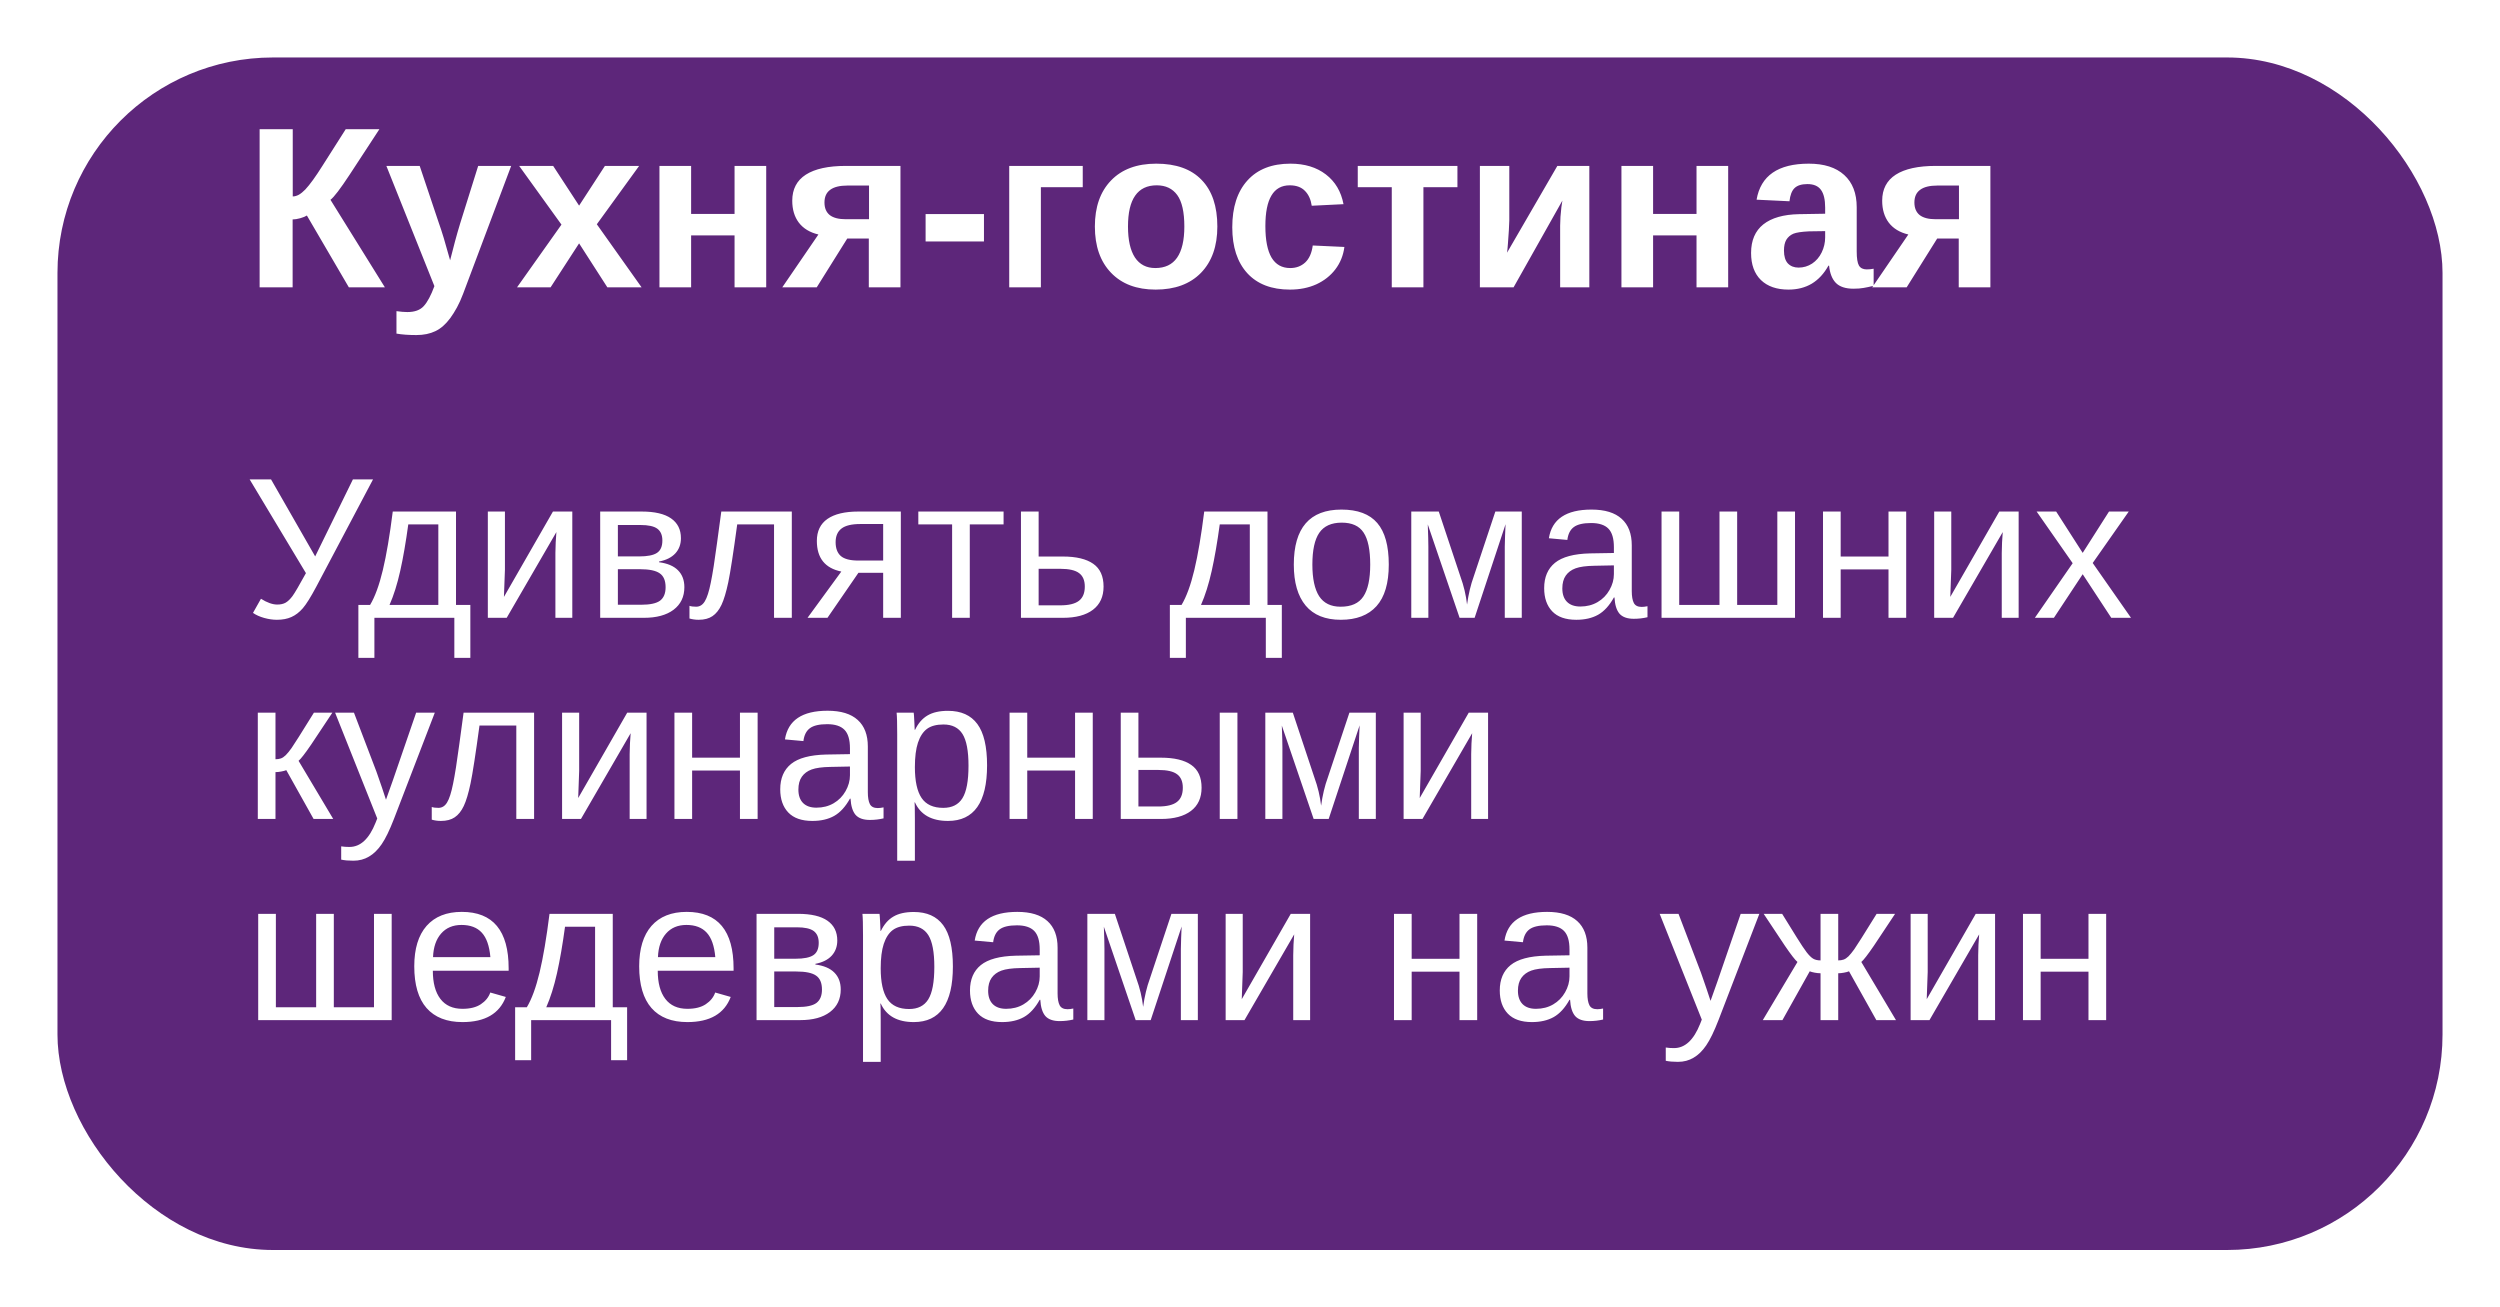
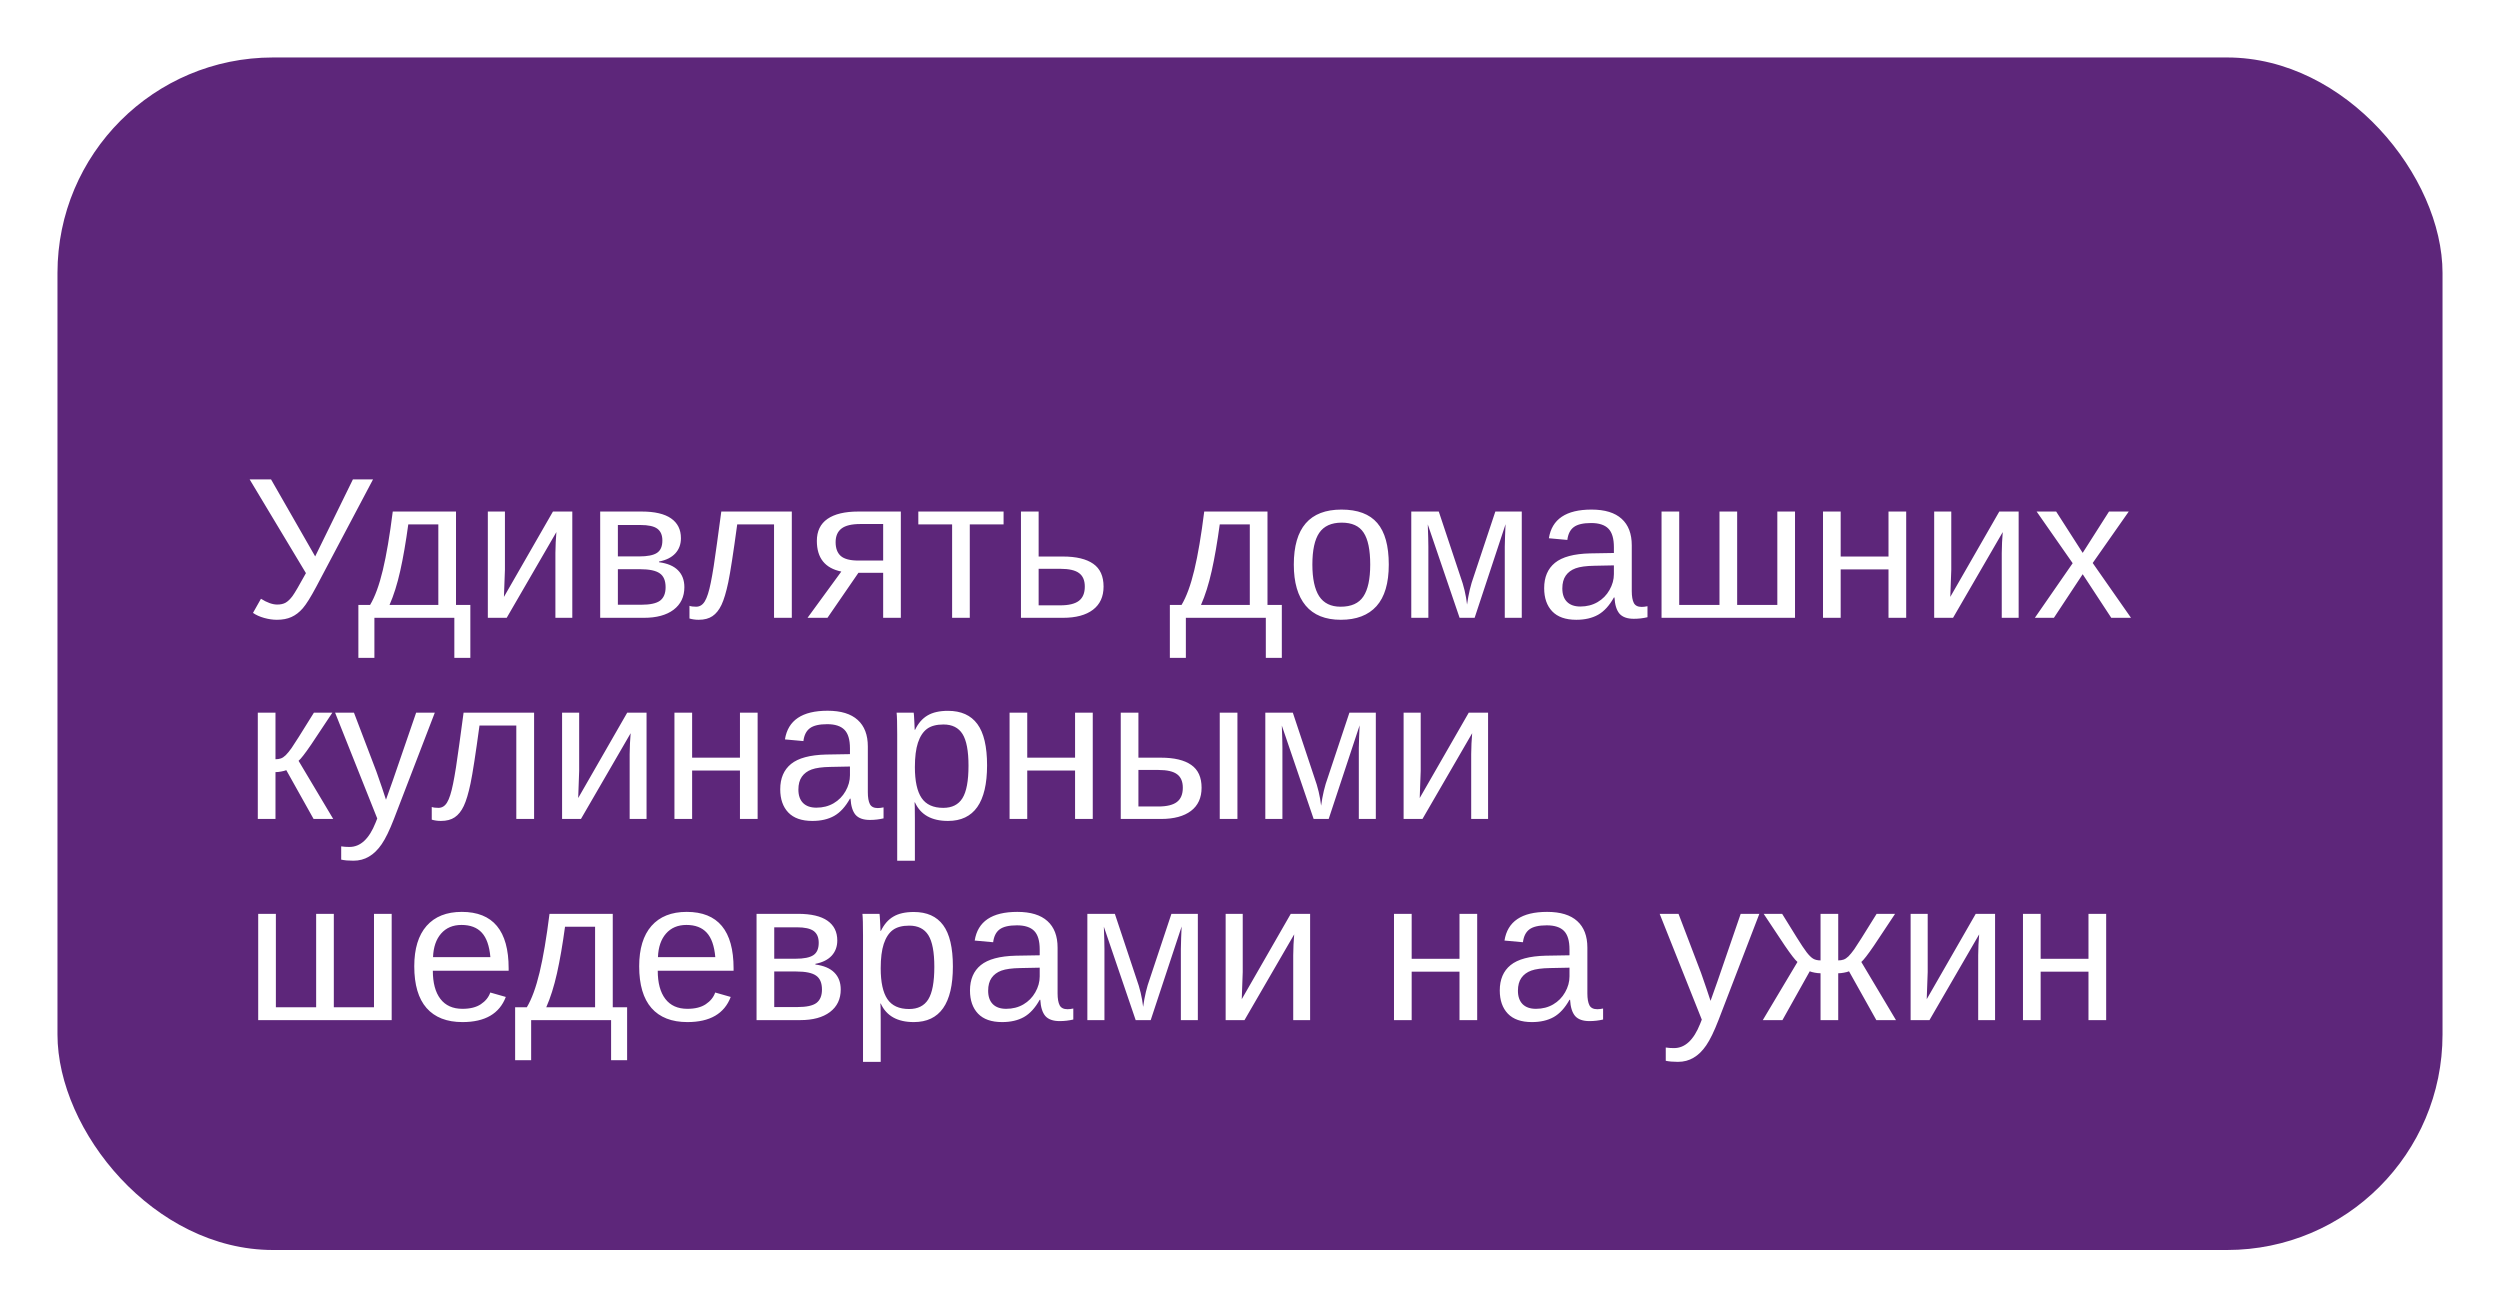
<svg xmlns="http://www.w3.org/2000/svg" width="174" height="91" viewBox="0 0 174 91" fill="none">
  <g filter="url(#filter0_d_1428_61)">
    <rect x="4" width="166" height="83" rx="15" fill="#5D267A" />
  </g>
-   <path d="M20.367 15.273V20H18.07V8.992H20.375V13.672C20.51 13.672 20.651 13.633 20.797 13.555C20.943 13.471 21.094 13.349 21.25 13.188C21.568 12.849 21.969 12.294 22.453 11.523L24.062 8.992H26.406L24.336 12.156C23.685 13.146 23.24 13.729 23 13.906L26.789 20H24.281L21.359 15C21.255 15.068 21.102 15.13 20.898 15.188C20.695 15.245 20.518 15.273 20.367 15.273ZM28.977 23.32C28.44 23.32 27.979 23.287 27.594 23.219V21.656C27.885 21.698 28.138 21.719 28.352 21.719C28.862 21.719 29.242 21.581 29.492 21.305C29.747 21.029 29.995 20.565 30.234 19.914L26.891 11.547H29.211L30.539 15.508C30.643 15.794 30.76 16.154 30.891 16.586C31.021 17.018 31.167 17.529 31.328 18.117C31.448 17.638 31.562 17.195 31.672 16.789C31.781 16.383 31.901 15.966 32.031 15.539L33.281 11.547H35.578L32.234 20.445C32.099 20.805 31.956 21.122 31.805 21.398C31.654 21.674 31.5 21.919 31.344 22.133C31.026 22.565 30.68 22.87 30.305 23.047C29.93 23.229 29.487 23.32 28.977 23.32ZM40.305 16.938L38.32 20H35.984L39.078 15.633L36.133 11.547H38.5L40.305 14.312L42.102 11.547L44.484 11.547L41.539 15.609L44.656 20H42.273L40.305 16.938ZM48.102 16.383V20H45.898V11.547H48.102V14.891L51.125 14.891V11.547H53.328V20H51.125V16.383L48.102 16.383ZM58.969 16.602L56.844 20H54.445L56.961 16.32C56.367 16.18 55.914 15.906 55.602 15.5C55.294 15.094 55.141 14.583 55.141 13.969C55.141 13.167 55.456 12.562 56.086 12.156C56.721 11.75 57.648 11.547 58.867 11.547H62.672V20H60.469V16.602H58.969ZM58.859 15.258H60.484V12.914H58.984C58.448 12.914 58.047 13.013 57.781 13.211C57.516 13.404 57.383 13.698 57.383 14.094C57.383 14.479 57.505 14.771 57.75 14.969C58 15.162 58.37 15.258 58.859 15.258ZM68.484 14.898V16.805H64.422V14.898H68.484ZM72.445 13.031V20L70.242 20V11.547H75.359V13.031H72.445ZM84.727 15.766C84.727 17.135 84.346 18.211 83.586 18.992C82.826 19.768 81.773 20.156 80.43 20.156C79.112 20.156 78.078 19.766 77.328 18.984C76.578 18.203 76.203 17.13 76.203 15.766C76.203 14.406 76.578 13.338 77.328 12.562C78.078 11.781 79.128 11.391 80.477 11.391C81.857 11.391 82.909 11.768 83.633 12.523C84.362 13.273 84.727 14.354 84.727 15.766ZM82.43 15.766C82.43 14.76 82.266 14.031 81.938 13.578C81.609 13.125 81.133 12.898 80.508 12.898C79.841 12.898 79.341 13.138 79.008 13.617C78.674 14.091 78.508 14.807 78.508 15.766C78.508 16.708 78.669 17.427 78.992 17.922C79.32 18.412 79.792 18.656 80.406 18.656C81.083 18.656 81.588 18.417 81.922 17.938C82.26 17.453 82.43 16.729 82.43 15.766ZM89.781 20.156C88.5 20.156 87.51 19.776 86.812 19.016C86.115 18.25 85.766 17.185 85.766 15.82C85.766 14.425 86.117 13.338 86.82 12.562C87.523 11.781 88.521 11.391 89.812 11.391C90.807 11.391 91.63 11.641 92.281 12.141C92.932 12.641 93.341 13.331 93.508 14.211L91.297 14.32C91.234 13.888 91.078 13.544 90.828 13.289C90.578 13.029 90.224 12.898 89.766 12.898C89.198 12.898 88.773 13.135 88.492 13.609C88.211 14.078 88.07 14.787 88.07 15.734C88.07 16.708 88.213 17.44 88.5 17.93C88.792 18.414 89.224 18.656 89.797 18.656C90.213 18.656 90.562 18.526 90.844 18.266C91.125 18 91.299 17.607 91.367 17.086L93.57 17.188C93.492 17.781 93.281 18.302 92.938 18.75C92.599 19.193 92.159 19.539 91.617 19.789C91.076 20.034 90.463 20.156 89.781 20.156ZM99.07 13.031V20H96.867V13.031H94.5V11.547H101.437V13.031H99.07ZM108.742 13.961L105.344 20H103V11.547H105.047V15.344C105.047 15.5 105.036 15.732 105.016 16.039C105 16.341 104.979 16.641 104.953 16.938C104.932 17.234 104.911 17.451 104.891 17.586L108.391 11.547H110.617V20H108.586V15.703C108.586 15.526 108.594 15.32 108.609 15.086C108.63 14.852 108.651 14.63 108.672 14.422C108.698 14.208 108.721 14.055 108.742 13.961ZM115.055 16.383V20H112.852V11.547H115.055V14.891H118.078V11.547L120.281 11.547V20H118.078V16.383H115.055ZM124.477 20.156C123.659 20.156 123.021 19.935 122.562 19.492C122.104 19.044 121.875 18.417 121.875 17.609C121.875 16.734 122.159 16.07 122.727 15.617C123.299 15.164 124.128 14.927 125.211 14.906L127.031 14.875V14.445C127.031 13.893 126.935 13.484 126.742 13.219C126.549 12.948 126.234 12.812 125.797 12.812C125.391 12.812 125.091 12.906 124.898 13.094C124.711 13.276 124.594 13.581 124.547 14.008L122.258 13.898C122.544 12.227 123.755 11.391 125.891 11.391C126.958 11.391 127.781 11.654 128.359 12.18C128.937 12.706 129.227 13.453 129.227 14.422V17.5C129.227 17.974 129.279 18.302 129.383 18.484C129.492 18.662 129.672 18.75 129.922 18.75C130.089 18.75 130.25 18.734 130.406 18.703V19.891C130.135 19.958 129.904 20.008 129.711 20.039C129.518 20.076 129.281 20.094 129 20.094C128.448 20.094 128.039 19.958 127.773 19.688C127.513 19.417 127.357 19.018 127.305 18.492H127.258C126.951 19.044 126.565 19.461 126.102 19.742C125.638 20.018 125.096 20.156 124.477 20.156ZM127.031 16.086L125.906 16.102C125.391 16.128 125.029 16.182 124.82 16.266C124.607 16.359 124.443 16.5 124.328 16.688C124.219 16.875 124.164 17.125 124.164 17.438C124.164 17.838 124.255 18.138 124.437 18.336C124.625 18.529 124.872 18.625 125.18 18.625C125.523 18.625 125.839 18.531 126.125 18.344C126.406 18.156 126.628 17.898 126.789 17.57C126.951 17.237 127.031 16.885 127.031 16.516V16.086ZM134.828 16.602L132.703 20H130.305L132.82 16.32C132.227 16.18 131.773 15.906 131.461 15.5C131.154 15.094 131 14.583 131 13.969C131 13.167 131.315 12.562 131.945 12.156C132.581 11.75 133.508 11.547 134.727 11.547H138.531V20H136.328V16.602H134.828ZM134.719 15.258H136.344V12.914H134.844C134.307 12.914 133.906 13.013 133.641 13.211C133.375 13.404 133.242 13.698 133.242 14.094C133.242 14.479 133.365 14.771 133.609 14.969C133.859 15.162 134.229 15.258 134.719 15.258Z" fill="white" />
  <path d="M19.27 43.137C18.987 43.137 18.691 43.093 18.381 43.007C18.076 42.92 17.818 42.804 17.608 42.658L18.162 41.674C18.59 41.943 18.969 42.077 19.297 42.077C19.529 42.077 19.723 42.034 19.878 41.947C20.037 41.856 20.197 41.703 20.356 41.489C20.516 41.27 20.828 40.737 21.293 39.89L17.376 33.368H18.866L21.936 38.727L24.561 33.368H25.962L22.018 40.826C21.63 41.555 21.316 42.059 21.074 42.337C20.833 42.615 20.568 42.818 20.281 42.945C19.999 43.073 19.662 43.137 19.27 43.137ZM30.508 36.499H28.416C28.247 37.739 28.061 38.819 27.855 39.739C27.65 40.655 27.402 41.444 27.11 42.105H30.508V36.499ZM32.736 45.789H31.622V43H26.058V45.789H24.943V42.105H25.757C26.099 41.535 26.395 40.726 26.645 39.678C26.896 38.63 27.126 37.272 27.336 35.603H31.738V42.105H32.736V45.789ZM35.143 35.603V39.65L35.074 41.544L38.485 35.603H39.832V43H38.656V38.488C38.656 38.324 38.663 38.076 38.677 37.743C38.695 37.41 38.711 37.173 38.725 37.032L35.266 43H33.953V35.603H35.143ZM44.658 35.603C45.57 35.603 46.253 35.763 46.709 36.082C47.165 36.401 47.393 36.859 47.393 37.456C47.393 37.88 47.263 38.233 47.003 38.516C46.743 38.798 46.365 38.987 45.868 39.083V39.131C46.456 39.208 46.896 39.395 47.188 39.691C47.484 39.988 47.632 40.38 47.632 40.867C47.632 41.537 47.381 42.061 46.88 42.44C46.383 42.813 45.695 43 44.815 43H41.773V35.603H44.658ZM43.004 42.091H44.617C45.246 42.091 45.688 41.995 45.943 41.804C46.199 41.608 46.326 41.298 46.326 40.874C46.326 40.414 46.19 40.09 45.916 39.903C45.647 39.712 45.187 39.616 44.535 39.616H43.004V42.091ZM43.004 36.54V38.727H44.48C45.064 38.727 45.478 38.645 45.725 38.481C45.975 38.317 46.101 38.03 46.101 37.62C46.101 37.246 45.984 36.973 45.752 36.8C45.52 36.627 45.128 36.54 44.576 36.54H43.004ZM53.873 43V36.499H51.31C51.041 38.486 50.833 39.828 50.688 40.525C50.542 41.218 50.384 41.742 50.216 42.098C50.047 42.453 49.838 42.715 49.587 42.884C49.341 43.052 49.022 43.137 48.63 43.137C48.402 43.137 48.188 43.107 47.987 43.048V42.166C48.101 42.207 48.256 42.227 48.452 42.227C48.703 42.227 48.903 42.102 49.054 41.852C49.209 41.601 49.348 41.168 49.471 40.553C49.598 39.938 49.742 39.028 49.901 37.825L50.202 35.603H55.11V43H53.873ZM59.745 39.869L57.592 43H56.204L58.556 39.78C57.421 39.548 56.853 38.837 56.853 37.648C56.853 36.968 57.1 36.458 57.592 36.116C58.084 35.774 58.802 35.603 59.745 35.603H62.698V43H61.468V39.869H59.745ZM61.468 36.472H59.868C59.276 36.472 58.843 36.577 58.569 36.786C58.296 36.996 58.159 37.312 58.159 37.736C58.159 38.165 58.28 38.486 58.522 38.7C58.768 38.91 59.173 39.015 59.738 39.015H61.468V36.472ZM63.915 35.603L69.849 35.603V36.499H67.497V43H66.267V36.499L63.915 36.499V35.603ZM73.971 38.734C74.905 38.734 75.611 38.903 76.09 39.24C76.568 39.573 76.808 40.102 76.808 40.826C76.808 41.528 76.561 42.066 76.069 42.44C75.577 42.813 74.88 43 73.978 43H71.059V35.603H72.289V38.734H73.971ZM72.289 42.132H73.793C74.385 42.132 74.818 42.027 75.092 41.817C75.365 41.608 75.502 41.277 75.502 40.826C75.502 40.398 75.37 40.086 75.106 39.89C74.841 39.689 74.406 39.589 73.8 39.589H72.289V42.132ZM86.986 36.499H84.894C84.726 37.739 84.539 38.819 84.334 39.739C84.129 40.655 83.88 41.444 83.589 42.105H86.986V36.499ZM89.215 45.789H88.101V43H82.536V45.789H81.422V42.105H82.235C82.577 41.535 82.873 40.726 83.124 39.678C83.375 38.63 83.605 37.272 83.814 35.603H88.217V42.105H89.215V45.789ZM96.659 39.295C96.659 40.589 96.374 41.553 95.805 42.187C95.235 42.82 94.408 43.137 93.323 43.137C92.243 43.137 91.427 42.809 90.876 42.152C90.325 41.492 90.049 40.539 90.049 39.295C90.049 36.743 91.154 35.467 93.364 35.467C94.495 35.467 95.326 35.779 95.859 36.403C96.393 37.023 96.659 37.987 96.659 39.295ZM95.367 39.295C95.367 38.274 95.215 37.533 94.909 37.073C94.608 36.608 94.1 36.376 93.385 36.376C92.665 36.376 92.143 36.613 91.819 37.087C91.5 37.556 91.341 38.292 91.341 39.295C91.341 40.27 91.498 41.004 91.812 41.496C92.132 41.984 92.63 42.227 93.31 42.227C94.048 42.227 94.574 41.991 94.889 41.517C95.208 41.043 95.367 40.302 95.367 39.295ZM102.634 43H101.588L99.373 36.499C99.4 37.21 99.414 37.727 99.414 38.051V43H98.225V35.603H100.139L101.643 40.122C101.88 40.774 102.035 41.425 102.107 42.077C102.208 41.343 102.363 40.692 102.572 40.122L104.076 35.603H105.915V43H104.732V38.051L104.753 37.272L104.787 36.485L102.634 43ZM109.709 43.137C108.966 43.137 108.408 42.941 108.034 42.549C107.66 42.157 107.474 41.619 107.474 40.935C107.474 40.17 107.724 39.582 108.226 39.172C108.731 38.762 109.545 38.543 110.666 38.516L112.327 38.488V38.085C112.327 37.483 112.2 37.053 111.944 36.793C111.689 36.533 111.288 36.403 110.741 36.403C110.19 36.403 109.789 36.497 109.538 36.684C109.287 36.87 109.137 37.169 109.087 37.579L107.802 37.463C108.011 36.132 109 35.467 110.769 35.467C111.698 35.467 112.398 35.681 112.867 36.109C113.337 36.533 113.571 37.148 113.571 37.955V41.141C113.571 41.505 113.619 41.781 113.715 41.968C113.811 42.15 113.993 42.241 114.262 42.241C114.38 42.241 114.515 42.225 114.665 42.193V42.959C114.355 43.032 114.038 43.068 113.715 43.068C113.259 43.068 112.926 42.95 112.717 42.713C112.512 42.471 112.396 42.095 112.368 41.585H112.327C112.013 42.15 111.646 42.551 111.227 42.788C110.812 43.02 110.306 43.137 109.709 43.137ZM109.989 42.214C110.44 42.214 110.841 42.111 111.192 41.906C111.543 41.701 111.819 41.421 112.02 41.065C112.225 40.705 112.327 40.336 112.327 39.958V39.35L110.98 39.377C110.402 39.386 109.962 39.445 109.661 39.555C109.365 39.664 109.137 39.833 108.978 40.06C108.818 40.288 108.738 40.587 108.738 40.956C108.738 41.357 108.845 41.667 109.06 41.886C109.278 42.105 109.588 42.214 109.989 42.214ZM115.643 43V35.603H116.873V42.105H119.676V35.603H120.906V42.105H123.702V35.603H124.933V43H115.643ZM128.111 35.603V38.734H131.44V35.603H132.671V43H131.44V39.63H128.111V43H126.881V35.603H128.111ZM135.809 35.603V39.65L135.74 41.544L139.151 35.603L140.498 35.603V43H139.322V38.488C139.322 38.324 139.329 38.076 139.343 37.743C139.361 37.41 139.377 37.173 139.391 37.032L135.932 43H134.619V35.603H135.809ZM146.944 43L144.955 39.965L142.952 43H141.626L144.258 39.199L141.749 35.603H143.109L144.955 38.481L146.787 35.603H148.161L145.652 39.185L148.318 43H146.944ZM17.943 49.603H19.174V52.844C19.311 52.844 19.434 52.825 19.543 52.789C19.652 52.753 19.766 52.677 19.885 52.563C20.003 52.445 20.138 52.281 20.288 52.071C20.439 51.862 20.958 51.039 21.847 49.603H23.132L21.655 51.825C21.231 52.445 20.94 52.821 20.78 52.953L23.193 57H21.826L19.926 53.602C19.839 53.639 19.721 53.671 19.57 53.698C19.424 53.726 19.292 53.739 19.174 53.739L19.174 57H17.943L17.943 49.603ZM24.595 59.905C24.258 59.905 23.975 59.88 23.747 59.83V58.907C23.92 58.935 24.112 58.948 24.321 58.948C25.087 58.948 25.693 58.385 26.14 57.26L26.256 56.966L23.323 49.603H24.636L26.194 53.691C26.217 53.755 26.244 53.833 26.276 53.924C26.308 54.01 26.411 54.307 26.584 54.812C26.757 55.318 26.851 55.601 26.864 55.66L27.343 54.313L28.963 49.603H30.262L27.418 57C27.113 57.788 26.828 58.374 26.564 58.757C26.299 59.144 26.005 59.431 25.682 59.618C25.363 59.81 25 59.905 24.595 59.905ZM35.935 57V50.499H33.372C33.103 52.486 32.896 53.828 32.75 54.525C32.604 55.218 32.447 55.742 32.278 56.098C32.11 56.453 31.9 56.715 31.649 56.884C31.403 57.052 31.084 57.137 30.692 57.137C30.465 57.137 30.25 57.107 30.05 57.048V56.166C30.164 56.207 30.319 56.227 30.515 56.227C30.765 56.227 30.966 56.102 31.116 55.852C31.271 55.601 31.41 55.168 31.533 54.553C31.661 53.938 31.804 53.028 31.964 51.825L32.265 49.603H37.173V57H35.935ZM40.31 49.603V53.65L40.242 55.544L43.653 49.603H45V57H43.824V52.488C43.824 52.324 43.831 52.076 43.845 51.743C43.863 51.41 43.879 51.173 43.893 51.032L40.434 57H39.121V49.603H40.31ZM48.172 49.603V52.734H51.501V49.603H52.731V57H51.501V53.63H48.172V57H46.941V49.603H48.172ZM56.539 57.137C55.796 57.137 55.238 56.941 54.864 56.549C54.491 56.157 54.304 55.619 54.304 54.935C54.304 54.17 54.554 53.582 55.056 53.172C55.562 52.762 56.375 52.543 57.496 52.516L59.157 52.488V52.085C59.157 51.483 59.03 51.053 58.774 50.793C58.519 50.533 58.118 50.403 57.571 50.403C57.02 50.403 56.619 50.497 56.368 50.684C56.117 50.87 55.967 51.169 55.917 51.579L54.632 51.463C54.842 50.132 55.83 49.467 57.599 49.467C58.528 49.467 59.228 49.681 59.697 50.109C60.167 50.533 60.401 51.148 60.401 51.955V55.141C60.401 55.505 60.449 55.781 60.545 55.968C60.641 56.15 60.823 56.241 61.092 56.241C61.21 56.241 61.345 56.225 61.495 56.193V56.959C61.185 57.032 60.868 57.068 60.545 57.068C60.089 57.068 59.757 56.95 59.547 56.713C59.342 56.471 59.226 56.095 59.198 55.585H59.157C58.843 56.15 58.476 56.551 58.057 56.788C57.642 57.02 57.136 57.137 56.539 57.137ZM56.819 56.214C57.27 56.214 57.672 56.111 58.023 55.906C58.373 55.701 58.649 55.421 58.85 55.065C59.055 54.705 59.157 54.336 59.157 53.958V53.35L57.81 53.377C57.232 53.386 56.792 53.445 56.491 53.555C56.195 53.664 55.967 53.833 55.808 54.06C55.648 54.288 55.568 54.587 55.568 54.956C55.568 55.357 55.675 55.667 55.89 55.886C56.108 56.105 56.418 56.214 56.819 56.214ZM68.7 53.268C68.7 55.847 67.793 57.137 65.98 57.137C64.84 57.137 64.075 56.708 63.683 55.852H63.648C63.667 55.888 63.676 56.275 63.676 57.014V59.905H62.445V51.114C62.445 50.353 62.432 49.85 62.404 49.603H63.594C63.598 49.622 63.605 49.688 63.614 49.802C63.623 49.911 63.633 50.082 63.642 50.315C63.655 50.547 63.662 50.706 63.662 50.793H63.69C63.908 50.337 64.198 50.005 64.558 49.795C64.918 49.581 65.392 49.474 65.98 49.474C66.891 49.474 67.572 49.779 68.023 50.39C68.475 51 68.7 51.96 68.7 53.268ZM67.408 53.295C67.408 52.265 67.269 51.529 66.991 51.087C66.713 50.645 66.271 50.424 65.665 50.424C65.177 50.424 64.795 50.526 64.517 50.731C64.243 50.937 64.034 51.258 63.888 51.695C63.746 52.128 63.676 52.693 63.676 53.391C63.676 54.361 63.831 55.077 64.141 55.537C64.451 55.997 64.954 56.227 65.651 56.227C66.262 56.227 66.706 56.004 66.984 55.558C67.267 55.106 67.408 54.352 67.408 53.295ZM71.496 49.603V52.734H74.825V49.603H76.056V57H74.825V53.63H71.496V57H70.266V49.603H71.496ZM80.793 52.734C81.727 52.734 82.434 52.903 82.912 53.24C83.391 53.573 83.63 54.102 83.63 54.826C83.63 55.528 83.384 56.066 82.892 56.44C82.399 56.813 81.702 57 80.8 57H78.004V49.603H79.234V52.734H80.793ZM79.234 56.132H80.615C81.208 56.132 81.641 56.027 81.914 55.817C82.188 55.608 82.324 55.277 82.324 54.826C82.324 54.398 82.192 54.086 81.928 53.89C81.663 53.689 81.228 53.589 80.622 53.589H79.234V56.132ZM84.894 57V49.603H86.125V57H84.894ZM92.476 57H91.43L89.215 50.499C89.242 51.21 89.256 51.727 89.256 52.051V57H88.066V49.603H89.981L91.484 54.122C91.721 54.774 91.876 55.425 91.949 56.077C92.049 55.343 92.204 54.692 92.414 54.122L93.918 49.603H95.757V57H94.574V52.051L94.595 51.272L94.629 50.485L92.476 57ZM98.881 49.603V53.65L98.812 55.544L102.224 49.603H103.57V57H102.395V52.488C102.395 52.324 102.401 52.076 102.415 51.743C102.433 51.41 102.449 51.173 102.463 51.032L99.004 57H97.691V49.603H98.881ZM17.971 71V63.603H19.201V70.105H22.004V63.603H23.234V70.105H26.03V63.603H27.261V71H17.971ZM30.125 67.561C30.125 68.409 30.3 69.063 30.651 69.523C31.002 69.984 31.515 70.214 32.19 70.214C32.723 70.214 33.149 70.107 33.468 69.893C33.791 69.678 34.01 69.407 34.124 69.079L35.204 69.387C34.762 70.553 33.757 71.137 32.19 71.137C31.096 71.137 30.262 70.811 29.688 70.159C29.118 69.507 28.833 68.539 28.833 67.254C28.833 66.032 29.118 65.096 29.688 64.444C30.262 63.793 31.08 63.467 32.142 63.467C34.315 63.467 35.402 64.777 35.402 67.397V67.561H30.125ZM34.131 66.618C34.062 65.839 33.864 65.272 33.536 64.916C33.208 64.556 32.736 64.376 32.121 64.376C31.524 64.376 31.05 64.576 30.699 64.978C30.353 65.374 30.166 65.921 30.139 66.618H34.131ZM41.418 64.499H39.326C39.158 65.739 38.971 66.819 38.766 67.739C38.56 68.655 38.312 69.444 38.02 70.105H41.418V64.499ZM43.647 73.789H42.532V71H36.968V73.789H35.853V70.105H36.667C37.009 69.535 37.305 68.726 37.556 67.678C37.806 66.63 38.036 65.272 38.246 63.603H42.648V70.105H43.647V73.789ZM45.779 67.561C45.779 68.409 45.955 69.063 46.306 69.523C46.657 69.984 47.169 70.214 47.844 70.214C48.377 70.214 48.803 70.107 49.122 69.893C49.446 69.678 49.664 69.407 49.778 69.079L50.858 69.387C50.416 70.553 49.411 71.137 47.844 71.137C46.75 71.137 45.916 70.811 45.342 70.159C44.772 69.507 44.487 68.539 44.487 67.254C44.487 66.032 44.772 65.096 45.342 64.444C45.916 63.793 46.734 63.467 47.796 63.467C49.97 63.467 51.057 64.777 51.057 67.397V67.561H45.779ZM49.785 66.618C49.717 65.839 49.519 65.272 49.19 64.916C48.862 64.556 48.391 64.376 47.775 64.376C47.178 64.376 46.704 64.576 46.353 64.978C46.007 65.374 45.82 65.921 45.793 66.618H49.785ZM55.541 63.603C56.453 63.603 57.136 63.763 57.592 64.082C58.047 64.401 58.275 64.859 58.275 65.456C58.275 65.88 58.145 66.233 57.886 66.516C57.626 66.798 57.248 66.987 56.751 67.083V67.131C57.339 67.208 57.779 67.395 58.07 67.691C58.367 67.988 58.515 68.38 58.515 68.867C58.515 69.537 58.264 70.061 57.763 70.439C57.266 70.813 56.578 71 55.698 71H52.656V63.603H55.541ZM53.887 70.091H55.5C56.129 70.091 56.571 69.995 56.826 69.804C57.081 69.608 57.209 69.298 57.209 68.874C57.209 68.414 57.072 68.09 56.799 67.903C56.53 67.712 56.07 67.616 55.418 67.616H53.887V70.091ZM53.887 64.54V66.728H55.363C55.947 66.728 56.361 66.645 56.607 66.481C56.858 66.317 56.983 66.03 56.983 65.62C56.983 65.246 56.867 64.973 56.635 64.8C56.402 64.627 56.01 64.54 55.459 64.54H53.887ZM66.321 67.268C66.321 69.847 65.414 71.137 63.601 71.137C62.461 71.137 61.696 70.708 61.304 69.852H61.27C61.288 69.888 61.297 70.275 61.297 71.014L61.297 73.905H60.066L60.066 65.114C60.066 64.353 60.053 63.85 60.025 63.603H61.215C61.219 63.622 61.226 63.688 61.235 63.802C61.245 63.911 61.254 64.082 61.263 64.314C61.276 64.547 61.283 64.706 61.283 64.793H61.31C61.529 64.337 61.819 64.005 62.179 63.795C62.539 63.581 63.013 63.474 63.601 63.474C64.512 63.474 65.193 63.779 65.644 64.39C66.096 65 66.321 65.96 66.321 67.268ZM65.029 67.295C65.029 66.265 64.89 65.529 64.612 65.087C64.334 64.645 63.892 64.424 63.286 64.424C62.798 64.424 62.416 64.526 62.138 64.731C61.864 64.936 61.655 65.258 61.509 65.695C61.367 66.128 61.297 66.693 61.297 67.391C61.297 68.361 61.452 69.077 61.762 69.537C62.072 69.997 62.575 70.228 63.273 70.228C63.883 70.228 64.328 70.004 64.606 69.558C64.888 69.106 65.029 68.352 65.029 67.295ZM69.746 71.137C69.003 71.137 68.445 70.941 68.071 70.549C67.698 70.157 67.511 69.619 67.511 68.936C67.511 68.17 67.761 67.582 68.263 67.172C68.769 66.762 69.582 66.543 70.703 66.516L72.364 66.488V66.085C72.364 65.483 72.237 65.053 71.981 64.793C71.726 64.533 71.325 64.403 70.778 64.403C70.227 64.403 69.826 64.497 69.575 64.684C69.325 64.87 69.174 65.169 69.124 65.579L67.839 65.463C68.049 64.132 69.037 63.467 70.806 63.467C71.735 63.467 72.435 63.681 72.904 64.109C73.374 64.533 73.608 65.148 73.608 65.955V69.141C73.608 69.505 73.656 69.781 73.752 69.968C73.848 70.15 74.03 70.241 74.299 70.241C74.417 70.241 74.552 70.225 74.702 70.193V70.959C74.392 71.032 74.076 71.068 73.752 71.068C73.296 71.068 72.963 70.95 72.754 70.713C72.549 70.471 72.433 70.095 72.405 69.585H72.364C72.05 70.15 71.683 70.551 71.264 70.788C70.849 71.02 70.343 71.137 69.746 71.137ZM70.026 70.214C70.478 70.214 70.879 70.111 71.23 69.906C71.58 69.701 71.856 69.421 72.057 69.065C72.262 68.705 72.364 68.336 72.364 67.958V67.35L71.018 67.377C70.439 67.386 69.999 67.445 69.698 67.555C69.402 67.664 69.174 67.833 69.015 68.061C68.855 68.288 68.775 68.587 68.775 68.956C68.775 69.357 68.882 69.667 69.097 69.886C69.315 70.105 69.625 70.214 70.026 70.214ZM80.089 71H79.043L76.828 64.499C76.856 65.21 76.869 65.727 76.869 66.051V71H75.68V63.603H77.594L79.098 68.122C79.335 68.774 79.49 69.425 79.562 70.077C79.663 69.343 79.818 68.692 80.027 68.122L81.531 63.603H83.37V71H82.188V66.051L82.208 65.272L82.242 64.485L80.089 71ZM86.494 63.603V67.65L86.426 69.544L89.837 63.603H91.184V71H90.008V66.488C90.008 66.324 90.015 66.076 90.028 65.743C90.046 65.41 90.062 65.174 90.076 65.032L86.617 71H85.305V63.603H86.494ZM98.252 63.603V66.734H101.581V63.603H102.812V71H101.581V67.63H98.252V71H97.022V63.603H98.252ZM106.619 71.137C105.876 71.137 105.318 70.941 104.944 70.549C104.571 70.157 104.384 69.619 104.384 68.936C104.384 68.17 104.634 67.582 105.136 67.172C105.642 66.762 106.455 66.543 107.576 66.516L109.237 66.488V66.085C109.237 65.483 109.11 65.053 108.854 64.793C108.599 64.533 108.198 64.403 107.651 64.403C107.1 64.403 106.699 64.497 106.448 64.684C106.198 64.87 106.047 65.169 105.997 65.579L104.712 65.463C104.922 64.132 105.91 63.467 107.679 63.467C108.608 63.467 109.308 63.681 109.777 64.109C110.247 64.533 110.481 65.148 110.481 65.955V69.141C110.481 69.505 110.529 69.781 110.625 69.968C110.721 70.15 110.903 70.241 111.172 70.241C111.29 70.241 111.425 70.225 111.575 70.193V70.959C111.265 71.032 110.949 71.068 110.625 71.068C110.169 71.068 109.837 70.95 109.627 70.713C109.422 70.471 109.306 70.095 109.278 69.585H109.237C108.923 70.15 108.556 70.551 108.137 70.788C107.722 71.02 107.216 71.137 106.619 71.137ZM106.899 70.214C107.351 70.214 107.752 70.111 108.103 69.906C108.453 69.701 108.729 69.421 108.93 69.065C109.135 68.705 109.237 68.336 109.237 67.958V67.35L107.891 67.377C107.312 67.386 106.872 67.445 106.571 67.555C106.275 67.664 106.047 67.833 105.888 68.061C105.728 68.288 105.648 68.587 105.648 68.956C105.648 69.357 105.756 69.667 105.97 69.886C106.188 70.105 106.498 70.214 106.899 70.214ZM116.784 73.905C116.447 73.905 116.164 73.88 115.937 73.83V72.907C116.11 72.935 116.301 72.948 116.511 72.948C117.276 72.948 117.882 72.385 118.329 71.26L118.445 70.966L115.513 63.603H116.825L118.384 67.691C118.407 67.755 118.434 67.833 118.466 67.924C118.498 68.01 118.6 68.307 118.773 68.812C118.947 69.318 119.04 69.601 119.054 69.66L119.532 68.314L121.152 63.603H122.451L119.607 71C119.302 71.788 119.017 72.374 118.753 72.757C118.489 73.144 118.195 73.431 117.871 73.618C117.552 73.81 117.19 73.905 116.784 73.905ZM126.71 67.739C126.591 67.739 126.457 67.726 126.307 67.698C126.161 67.671 126.045 67.639 125.958 67.603L124.058 71H122.69L125.104 66.953C124.944 66.821 124.652 66.445 124.229 65.825L122.752 63.603H124.037L125.049 65.237C125.35 65.72 125.582 66.069 125.746 66.283C125.91 66.493 126.058 66.639 126.19 66.721C126.327 66.803 126.5 66.844 126.71 66.844V63.603H127.94V66.844C128.077 66.844 128.2 66.826 128.31 66.789C128.419 66.753 128.533 66.677 128.651 66.564C128.77 66.445 128.904 66.281 129.055 66.071C129.205 65.862 129.725 65.039 130.613 63.603H131.898L130.422 65.825C129.998 66.445 129.706 66.821 129.547 66.953L131.96 71H130.593L128.692 67.603C128.606 67.639 128.487 67.671 128.337 67.698C128.191 67.726 128.059 67.739 127.94 67.739V71H126.71V67.739ZM134.168 63.603V67.65L134.1 69.544L137.511 63.603H138.857V71H137.682V66.488C137.682 66.324 137.688 66.076 137.702 65.743C137.72 65.41 137.736 65.174 137.75 65.032L134.291 71H132.979V63.603H134.168ZM142.029 63.603V66.734L145.358 66.734V63.603H146.589V71H145.358V67.63L142.029 67.63V71H140.799V63.603H142.029Z" fill="white" />
  <defs>
    <filter id="filter0_d_1428_61" x="0" y="0" width="174" height="91" filterUnits="userSpaceOnUse" color-interpolation-filters="sRGB">
      <feFlood flood-opacity="0" result="BackgroundImageFix" />
      <feColorMatrix in="SourceAlpha" type="matrix" values="0 0 0 0 0 0 0 0 0 0 0 0 0 0 0 0 0 0 127 0" result="hardAlpha" />
      <feOffset dy="4" />
      <feGaussianBlur stdDeviation="2" />
      <feComposite in2="hardAlpha" operator="out" />
      <feColorMatrix type="matrix" values="0 0 0 0 0 0 0 0 0 0 0 0 0 0 0 0 0 0 0.1 0" />
      <feBlend mode="normal" in2="BackgroundImageFix" result="effect1_dropShadow_1428_61" />
      <feBlend mode="normal" in="SourceGraphic" in2="effect1_dropShadow_1428_61" result="shape" />
    </filter>
  </defs>
</svg>